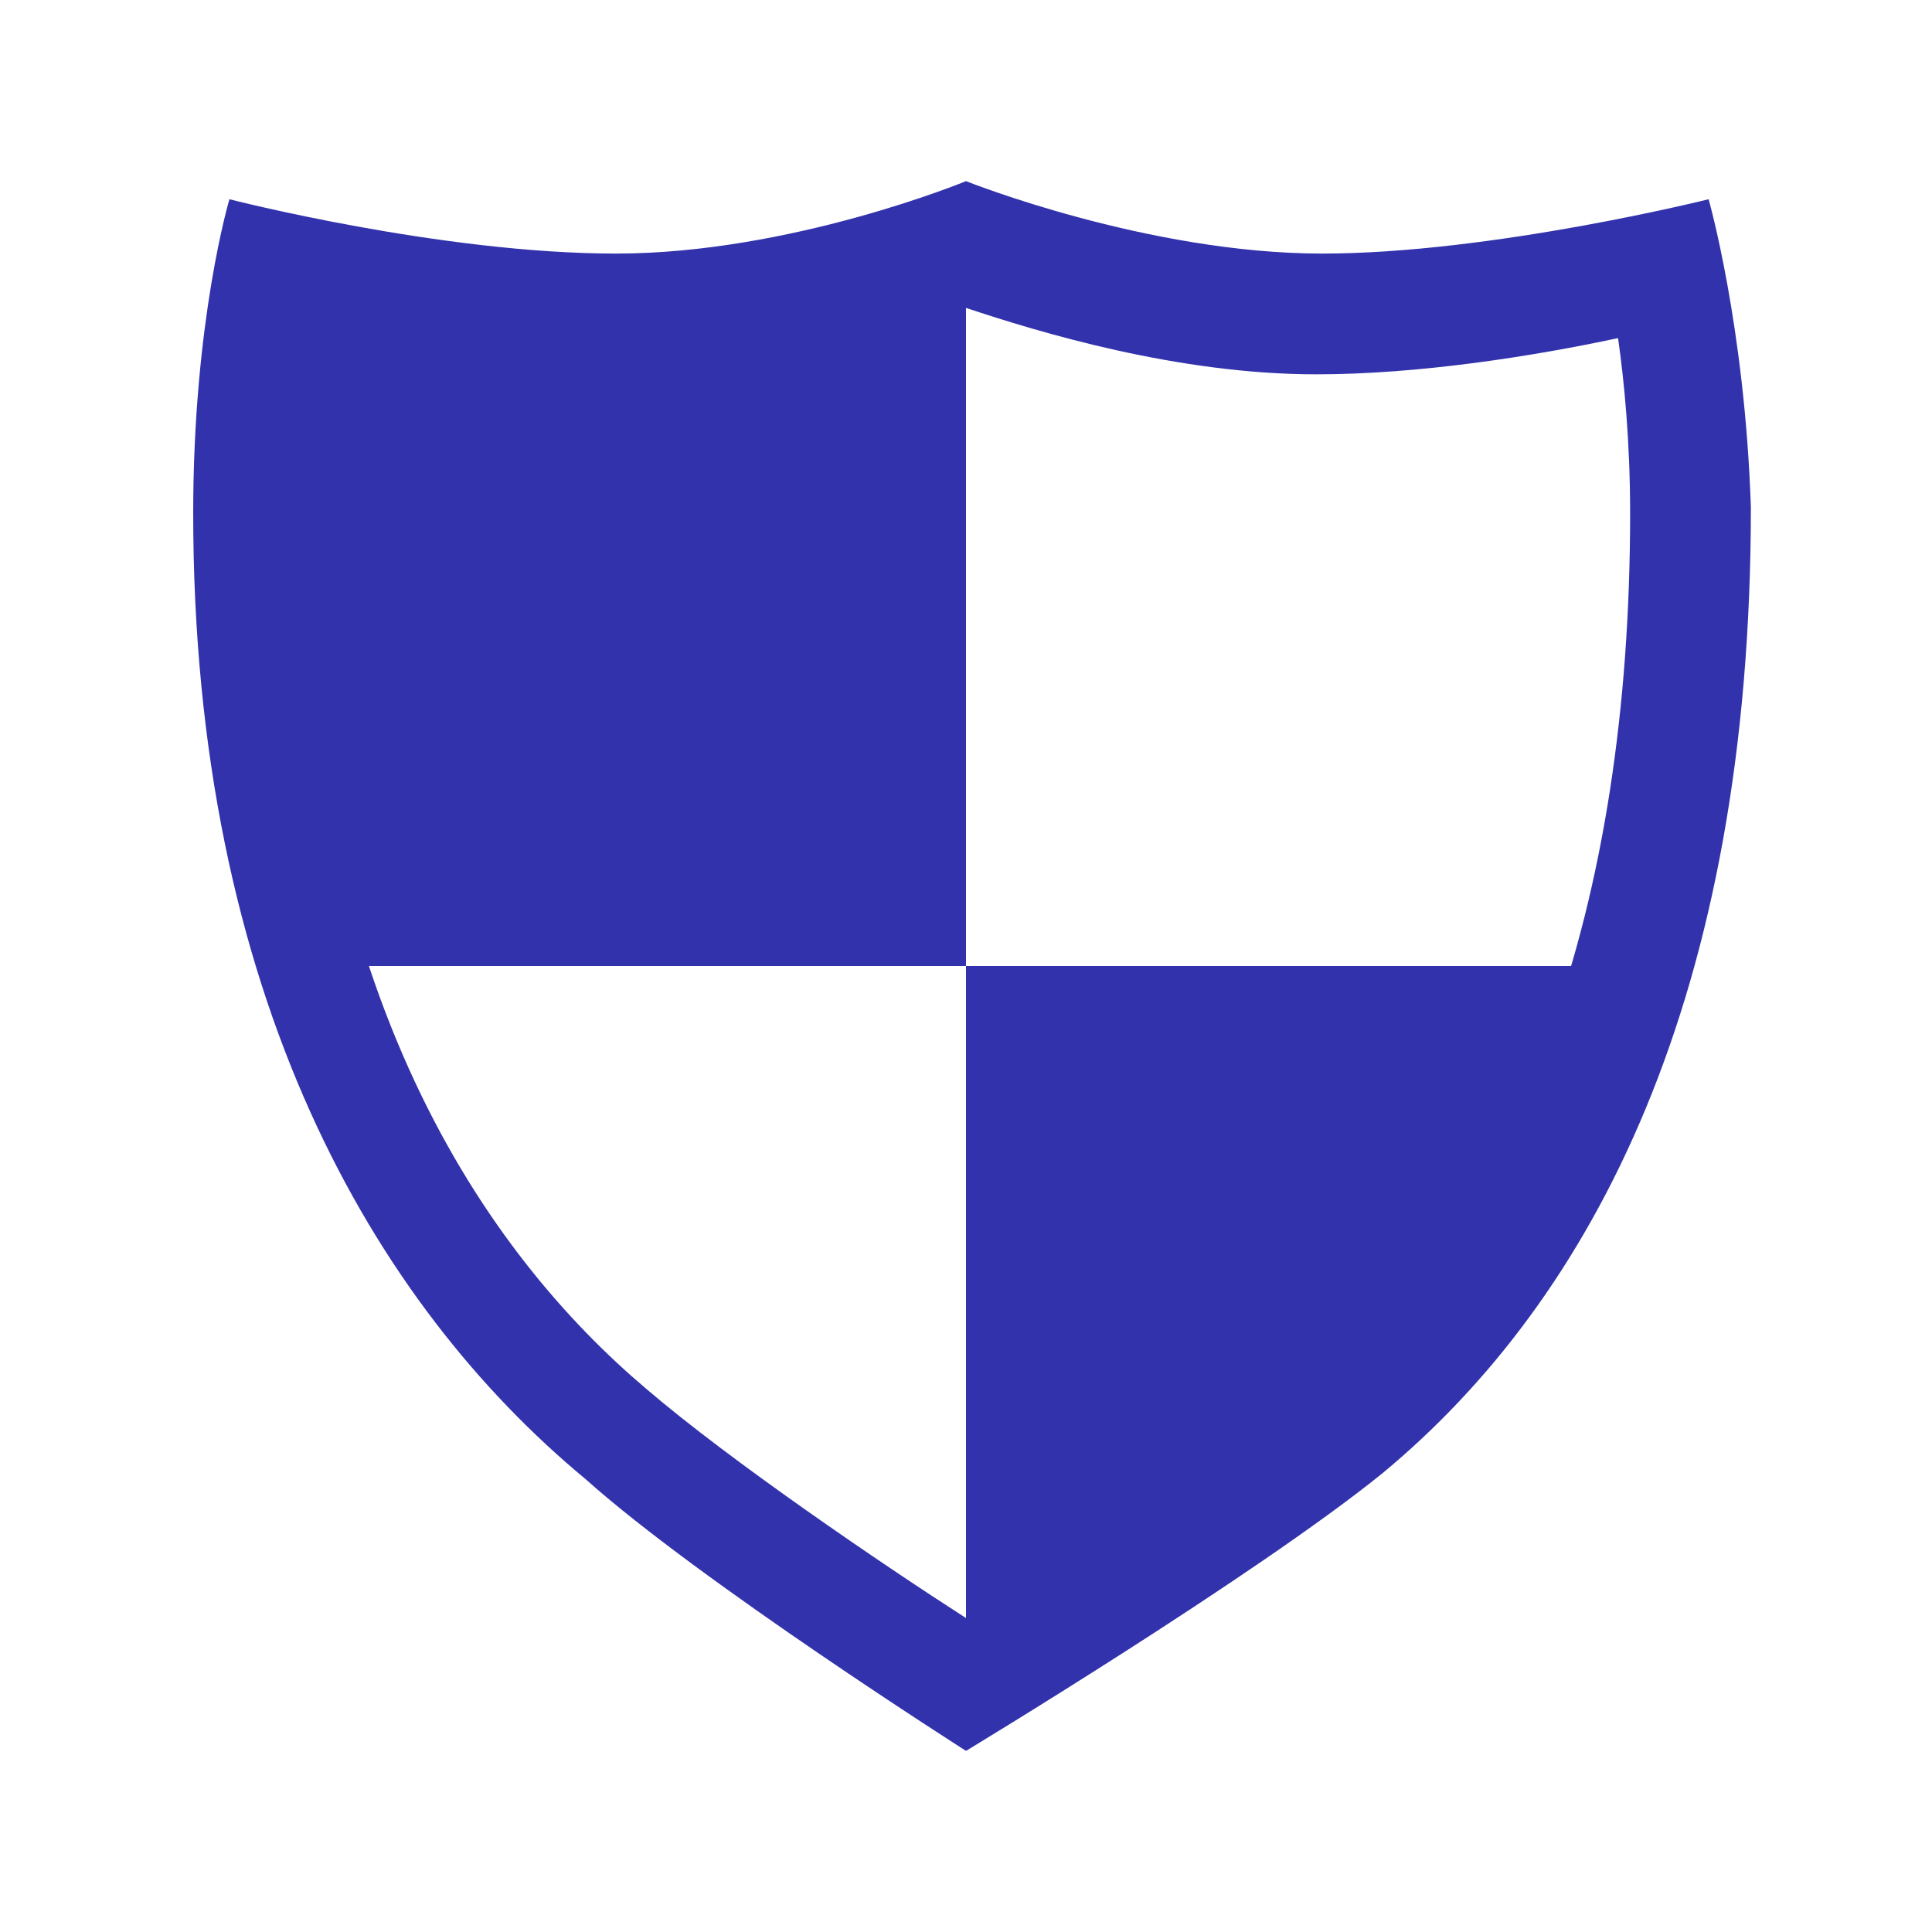
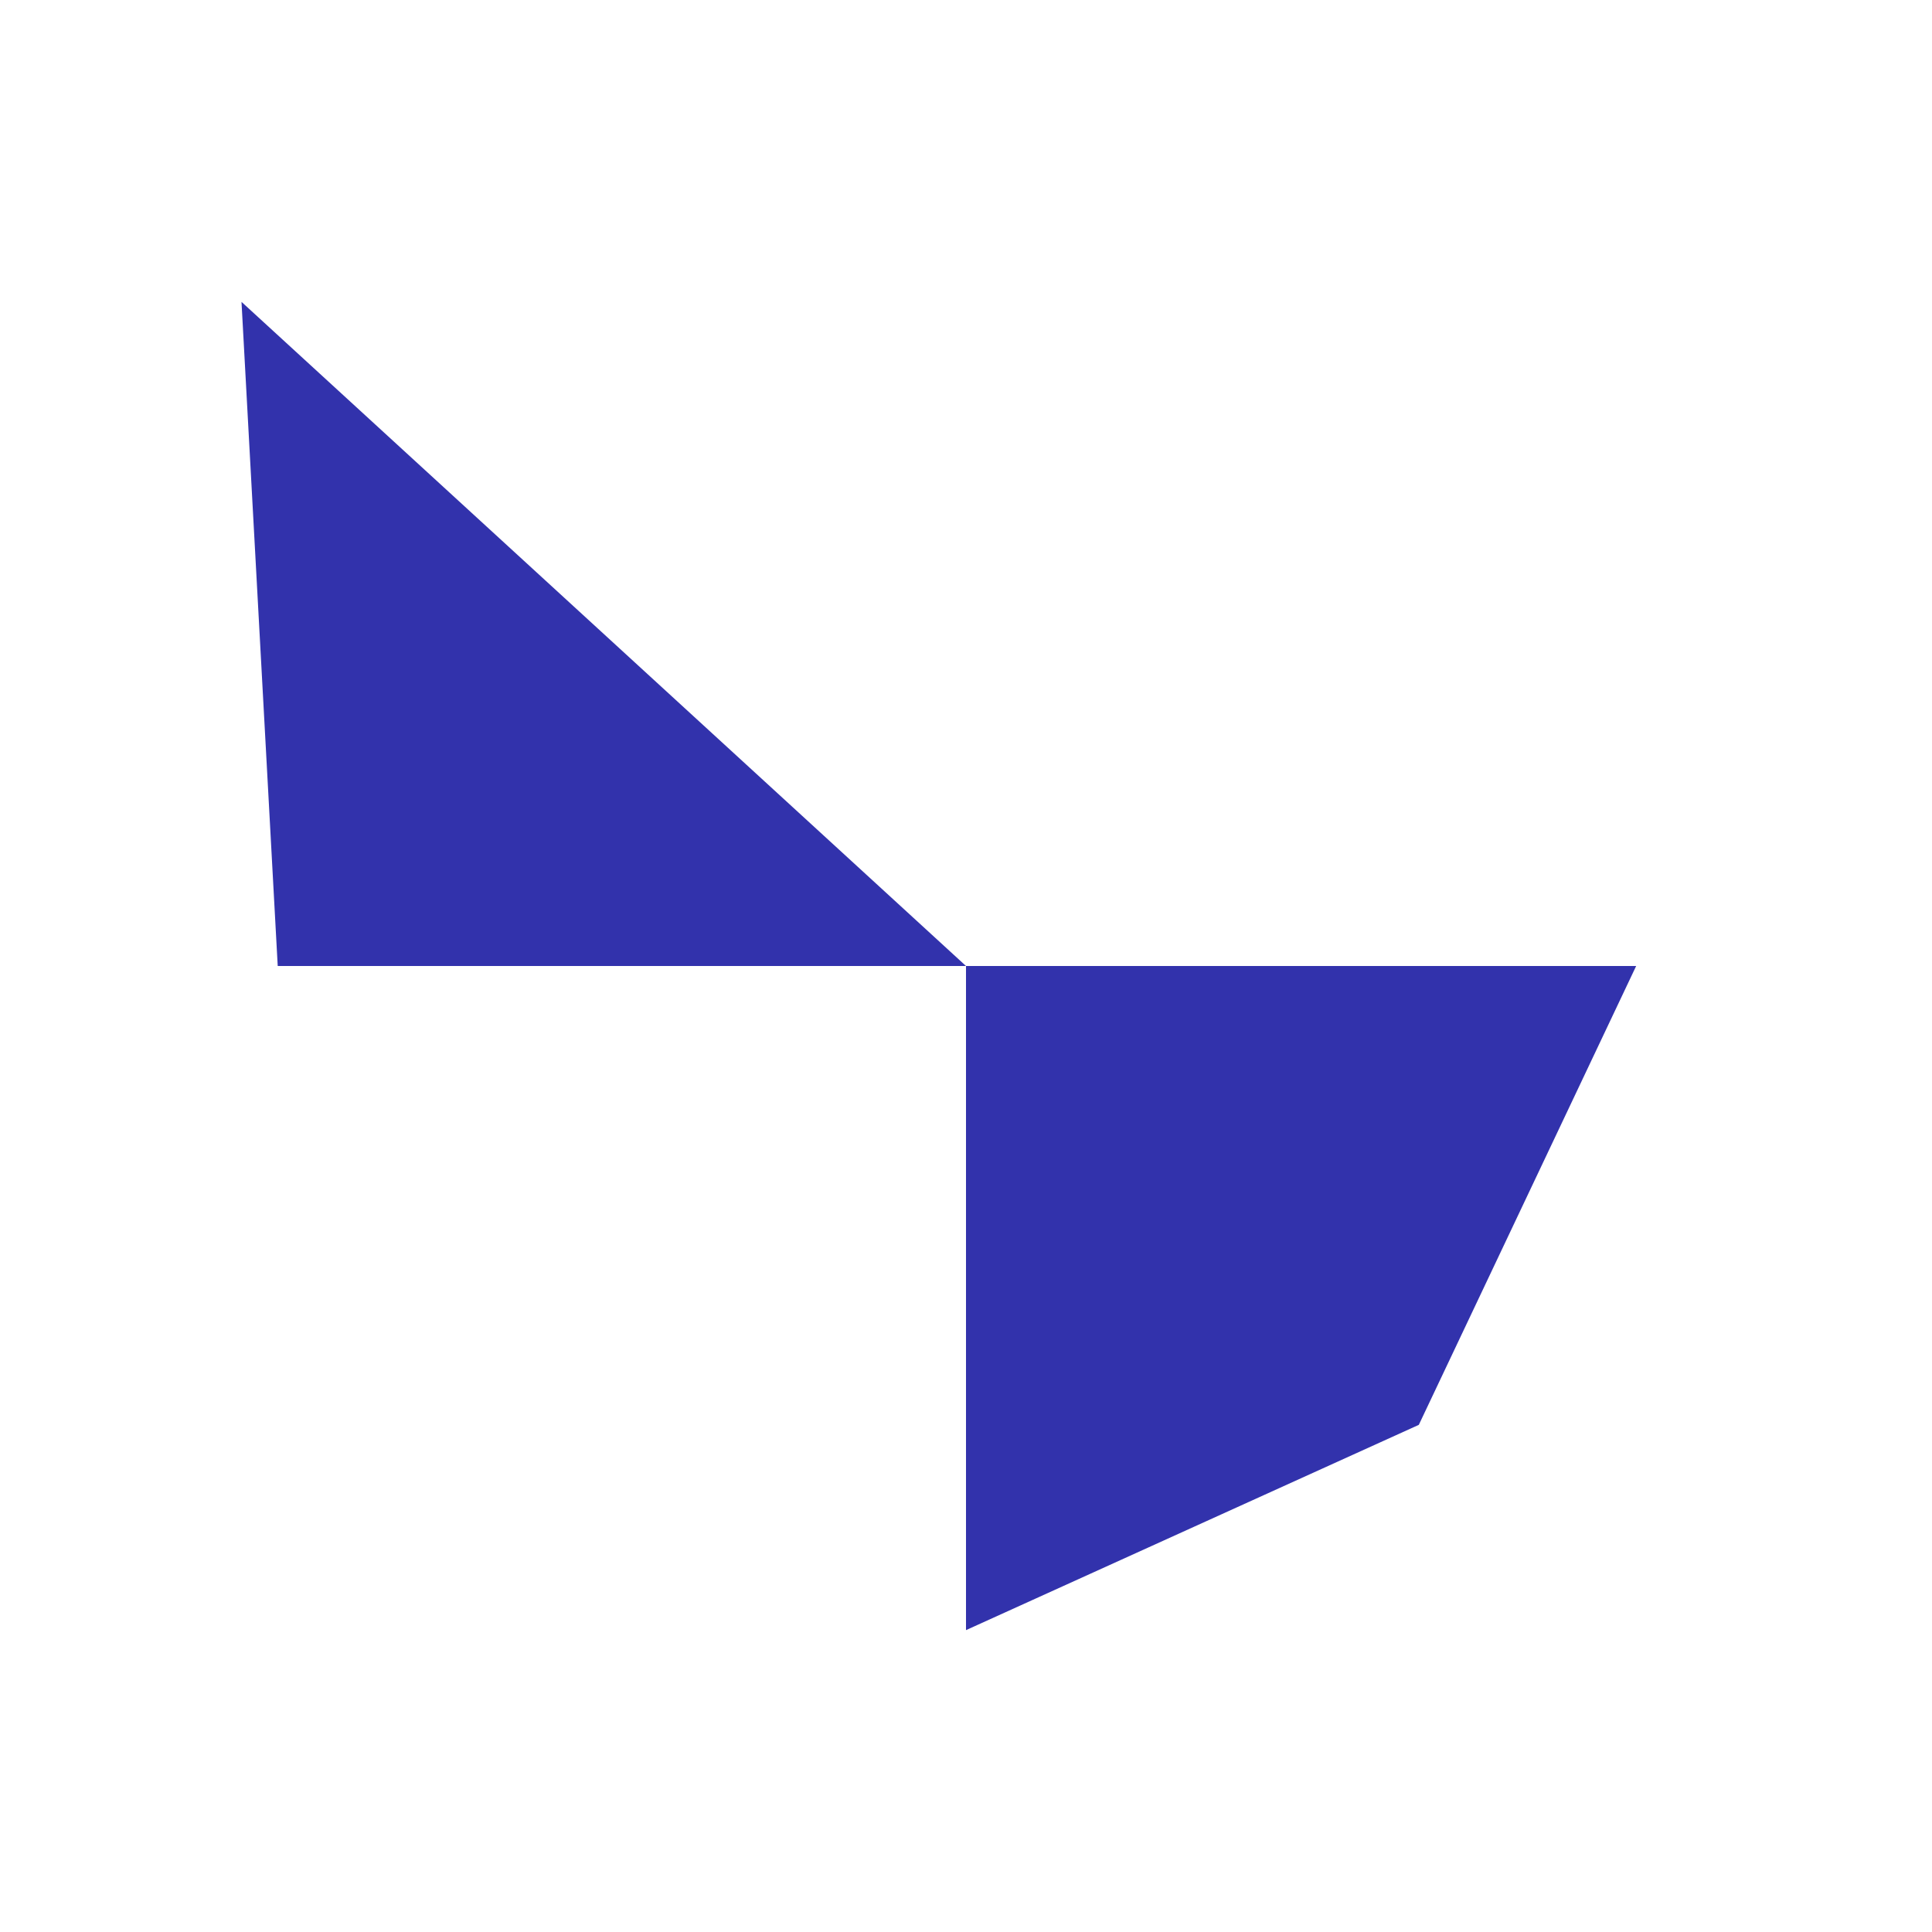
<svg xmlns="http://www.w3.org/2000/svg" t="1678094460732" class="icon" viewBox="0 0 1024 1024" version="1.1" p-id="3664" width="38" height="38">
-   <path d="M0 0" fill="#3232ac" p-id="3665" />
-   <path d="M905.6 105.6s-115.2 28.8-204.8 28.8C608 134.4 512 96 512 96s-92.8 38.4-185.6 38.4-204.8-28.8-204.8-28.8-19.2 64-19.2 166.4c0 256 96 419.2 208 512C371.2 838.4 512 928 512 928s153.6-92.8 220.8-147.2c112-92.8 195.2-252.8 195.2-512-3.2-96-22.4-163.2-22.4-163.2zM694.4 736c-44.8 38.4-134.4 92.8-182.4 121.6-44.8-28.8-124.8-83.2-169.6-121.6C259.2 665.6 160 528 160 272c0-38.4 3.2-70.4 6.4-92.8 44.8 9.6 105.6 19.2 160 19.2 76.8 0 150.4-22.4 185.6-35.2 38.4 12.8 112 35.2 185.6 35.2 54.4 0 115.2-9.6 160-19.2 3.2 22.4 6.4 54.4 6.4 92.8 0 208-57.6 371.2-169.6 464z" fill="#3232ac" p-id="3666" />
-   <path d="M512 512H147.2L128 160h384zM752 755.2L512 864V512h355.2z" fill="#3232ac" p-id="3667" />
+   <path d="M512 512H147.2L128 160zM752 755.2L512 864V512h355.2z" fill="#3232ac" p-id="3667" />
</svg>